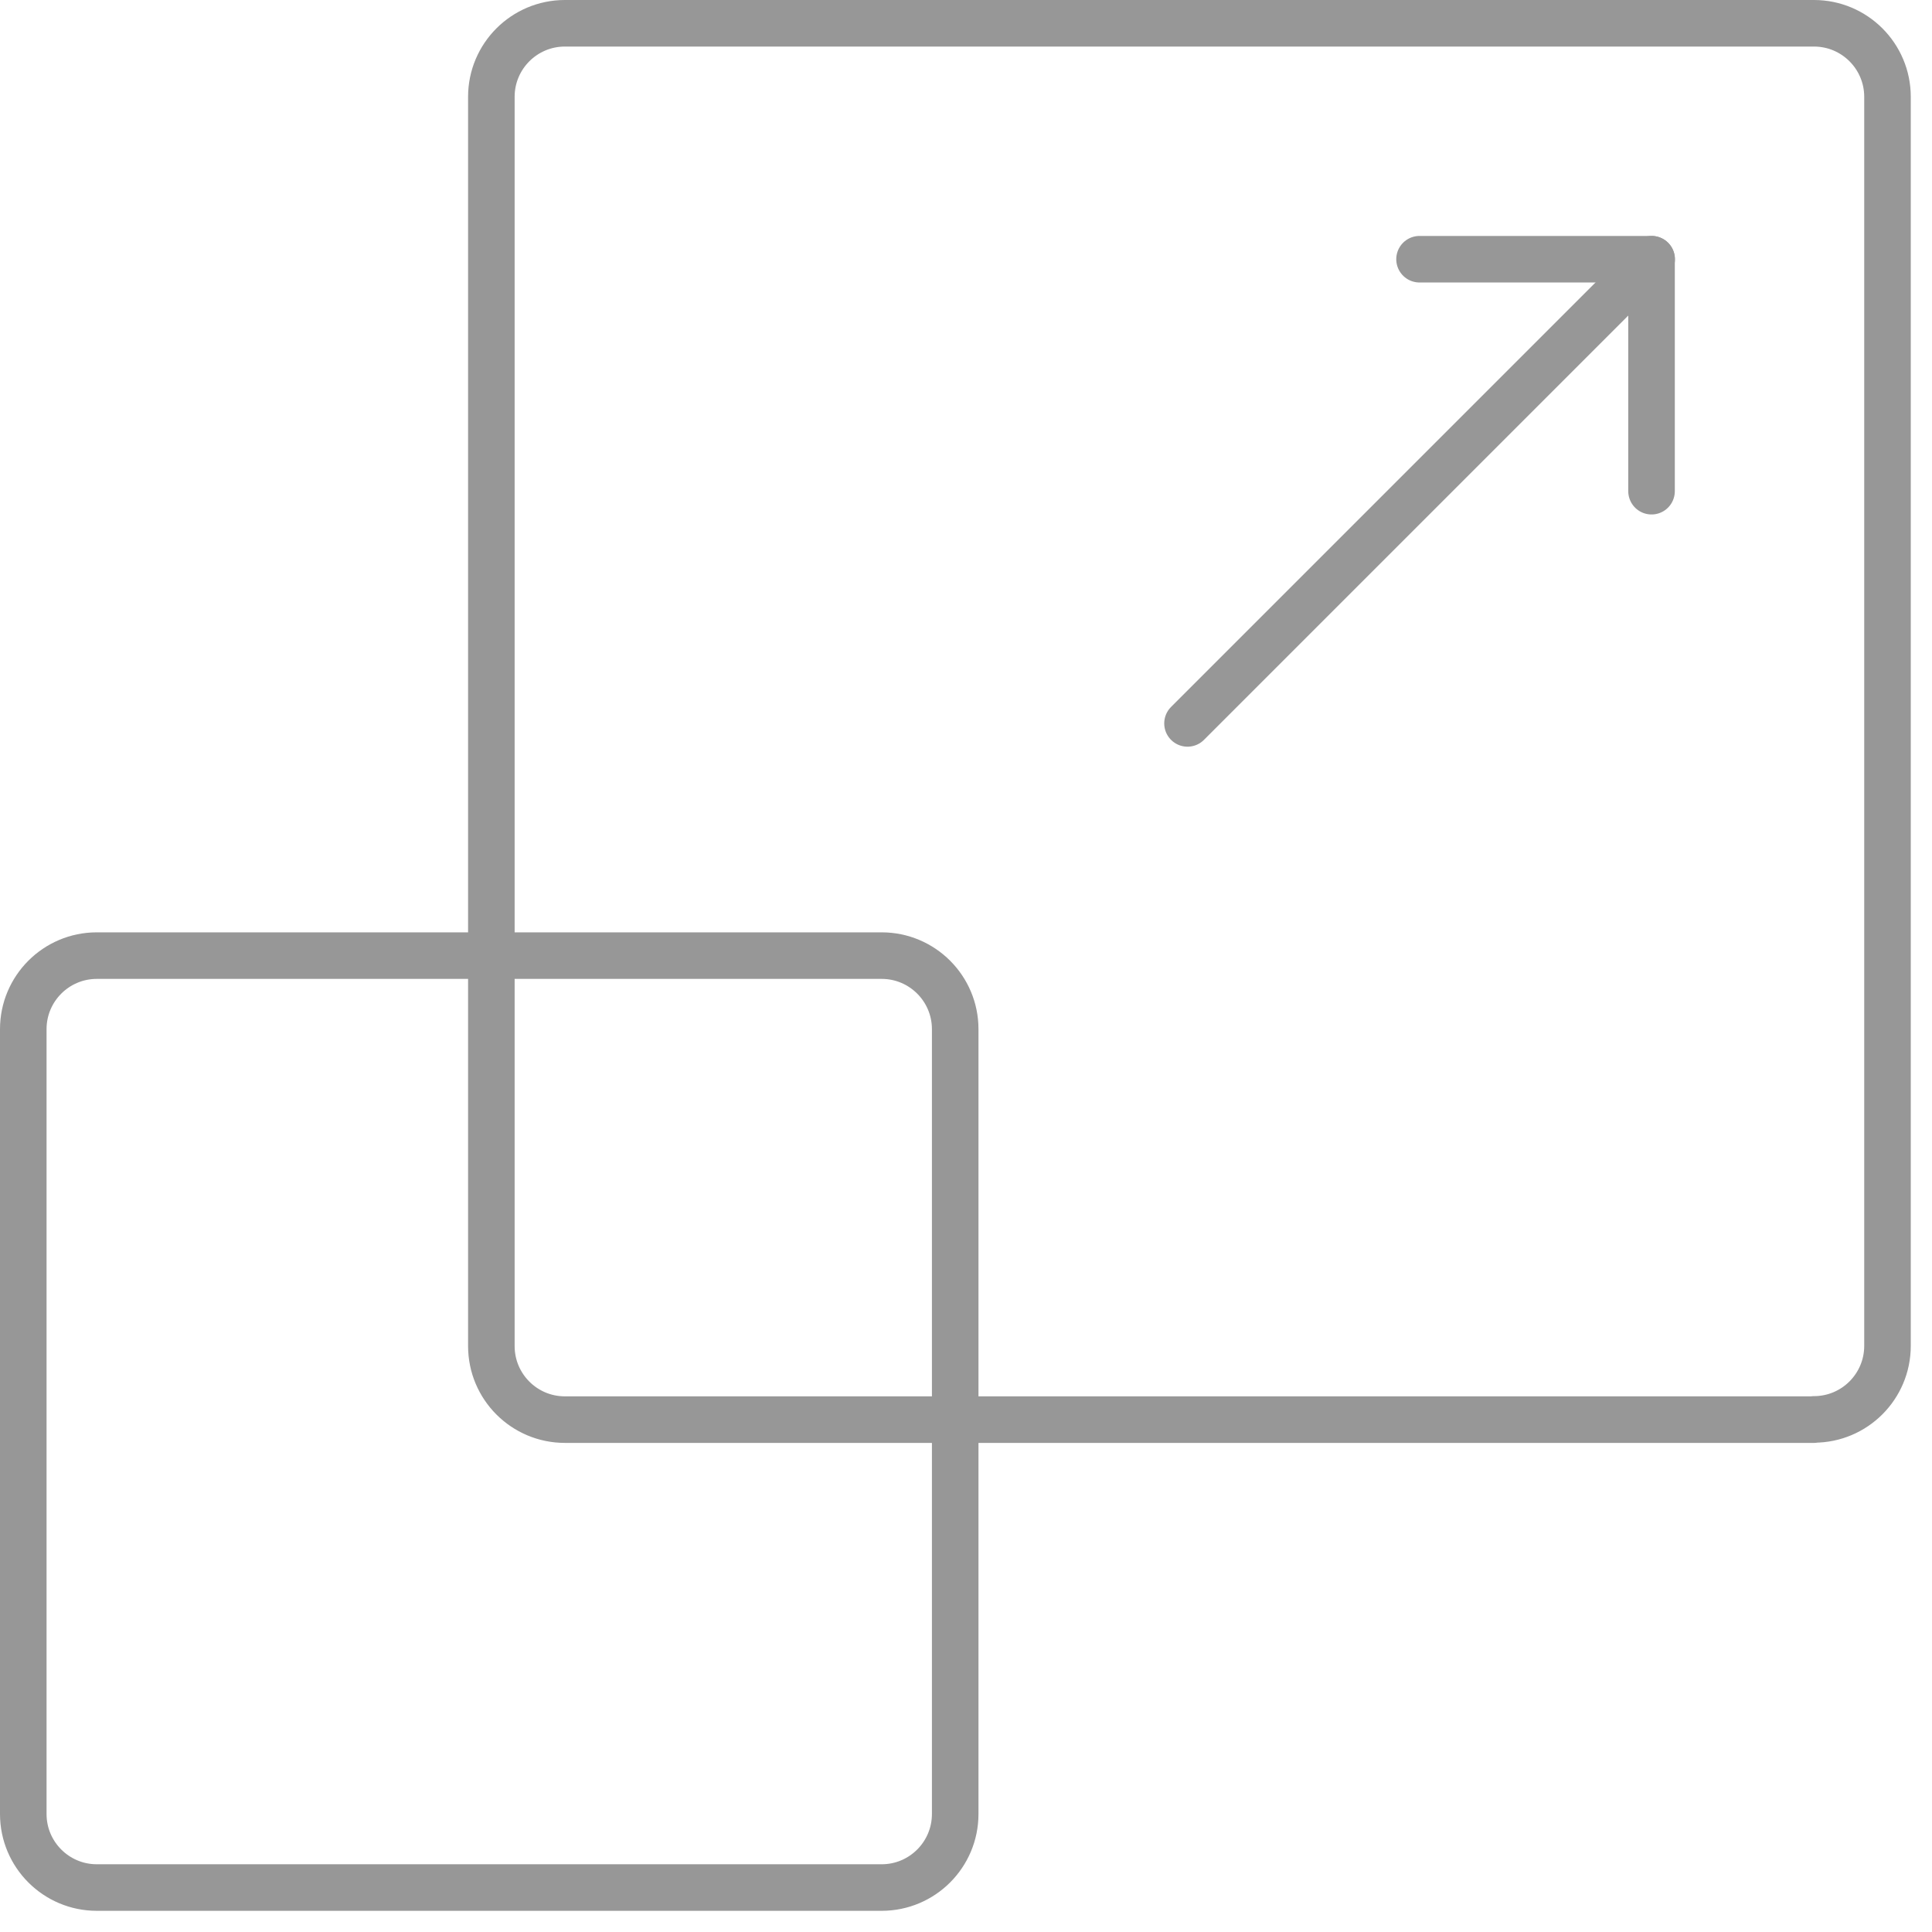
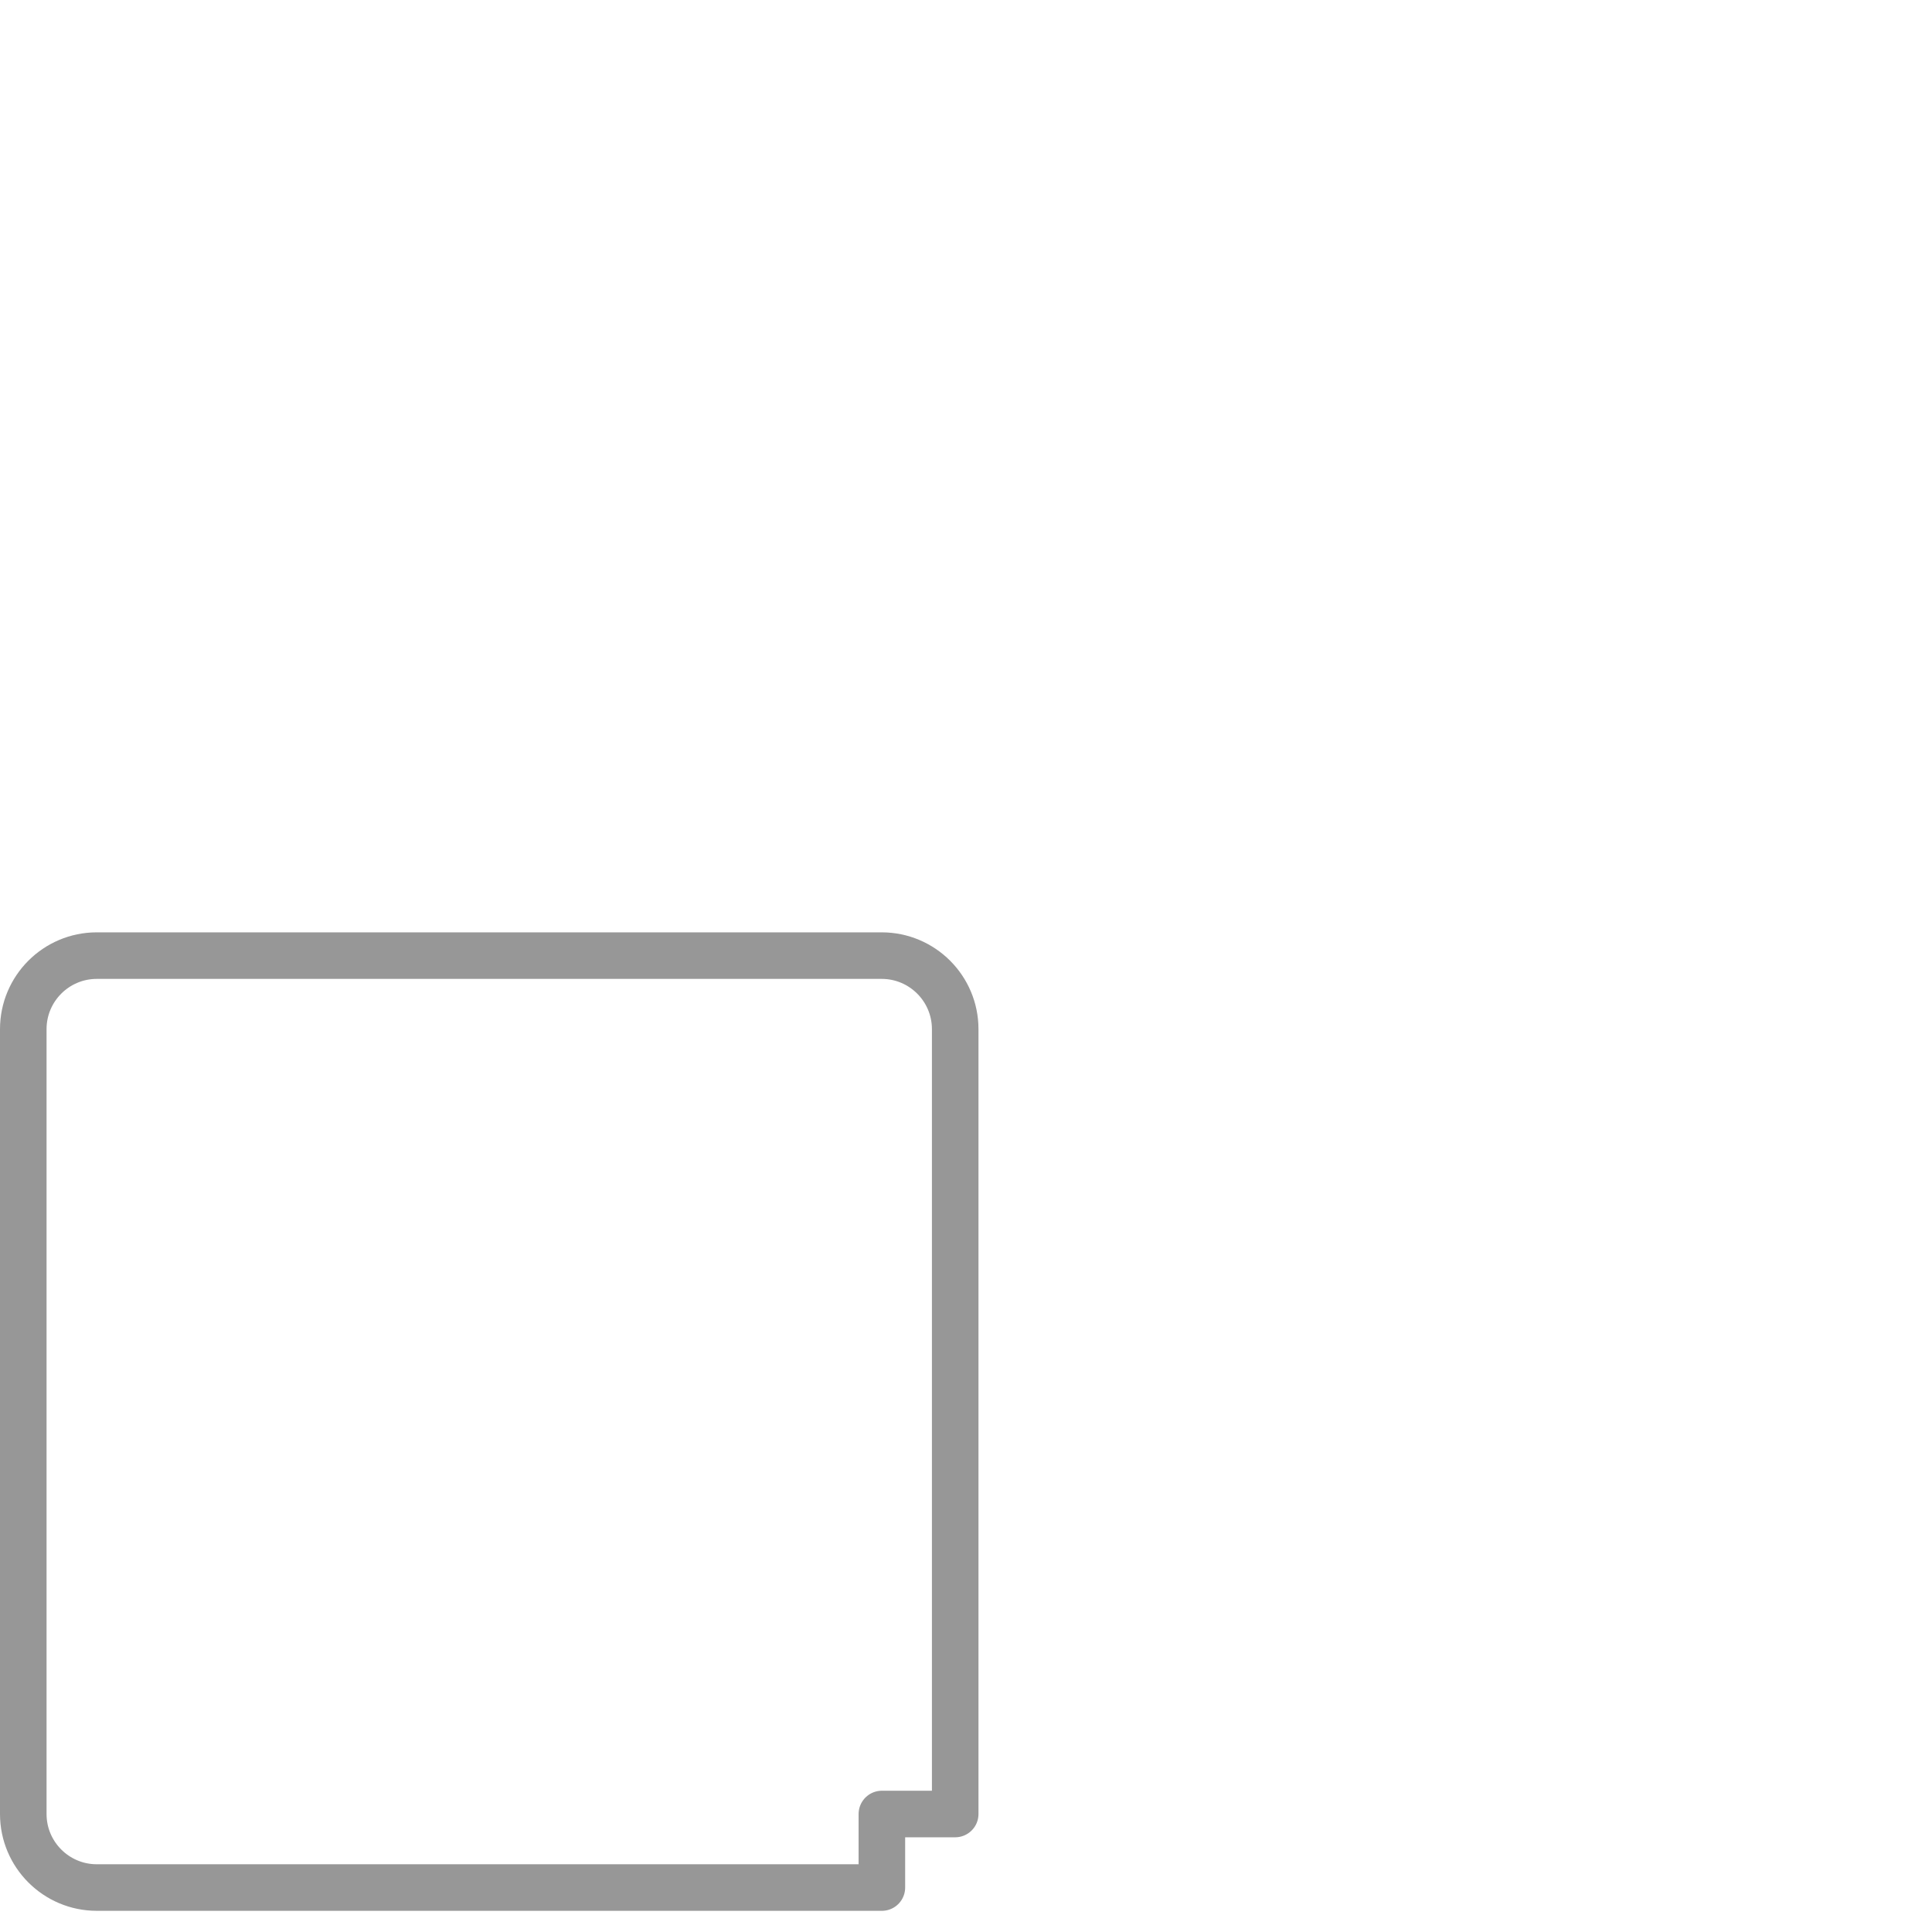
<svg xmlns="http://www.w3.org/2000/svg" width="83" height="83" viewBox="0 0 83 83" fill="none">
-   <path d="M77.929 60.988H24.268C22.524 60.988 21.109 59.573 21.109 57.828V4.159C21.109 2.415 22.524 1 24.268 1H77.929C79.673 1 81.088 2.415 81.088 4.159V57.819C81.088 59.564 79.673 60.979 77.929 60.979V60.988Z" stroke="#979797" stroke-width="2" stroke-linecap="round" stroke-linejoin="round" />
-   <path d="M37.886 81.09H4.159C2.415 81.09 1 79.675 1 77.931V44.213C1 42.469 2.415 41.054 4.159 41.054H37.877C39.621 41.054 41.036 42.469 41.036 44.213V77.931C41.036 79.675 39.621 81.09 37.877 81.09H37.886Z" stroke="#979797" stroke-width="2" stroke-linecap="round" stroke-linejoin="round" />
-   <path d="M60.984 11.136H70.951V21.102" stroke="#979797" stroke-width="2" stroke-linecap="round" stroke-linejoin="round" />
-   <path d="M51.016 31.078L70.958 11.136" stroke="#979797" stroke-width="2" stroke-linecap="round" stroke-linejoin="round" />
+   <path d="M37.886 81.09H4.159C2.415 81.09 1 79.675 1 77.931V44.213C1 42.469 2.415 41.054 4.159 41.054H37.877C39.621 41.054 41.036 42.469 41.036 44.213V77.931H37.886Z" stroke="#979797" stroke-width="2" stroke-linecap="round" stroke-linejoin="round" />
</svg>